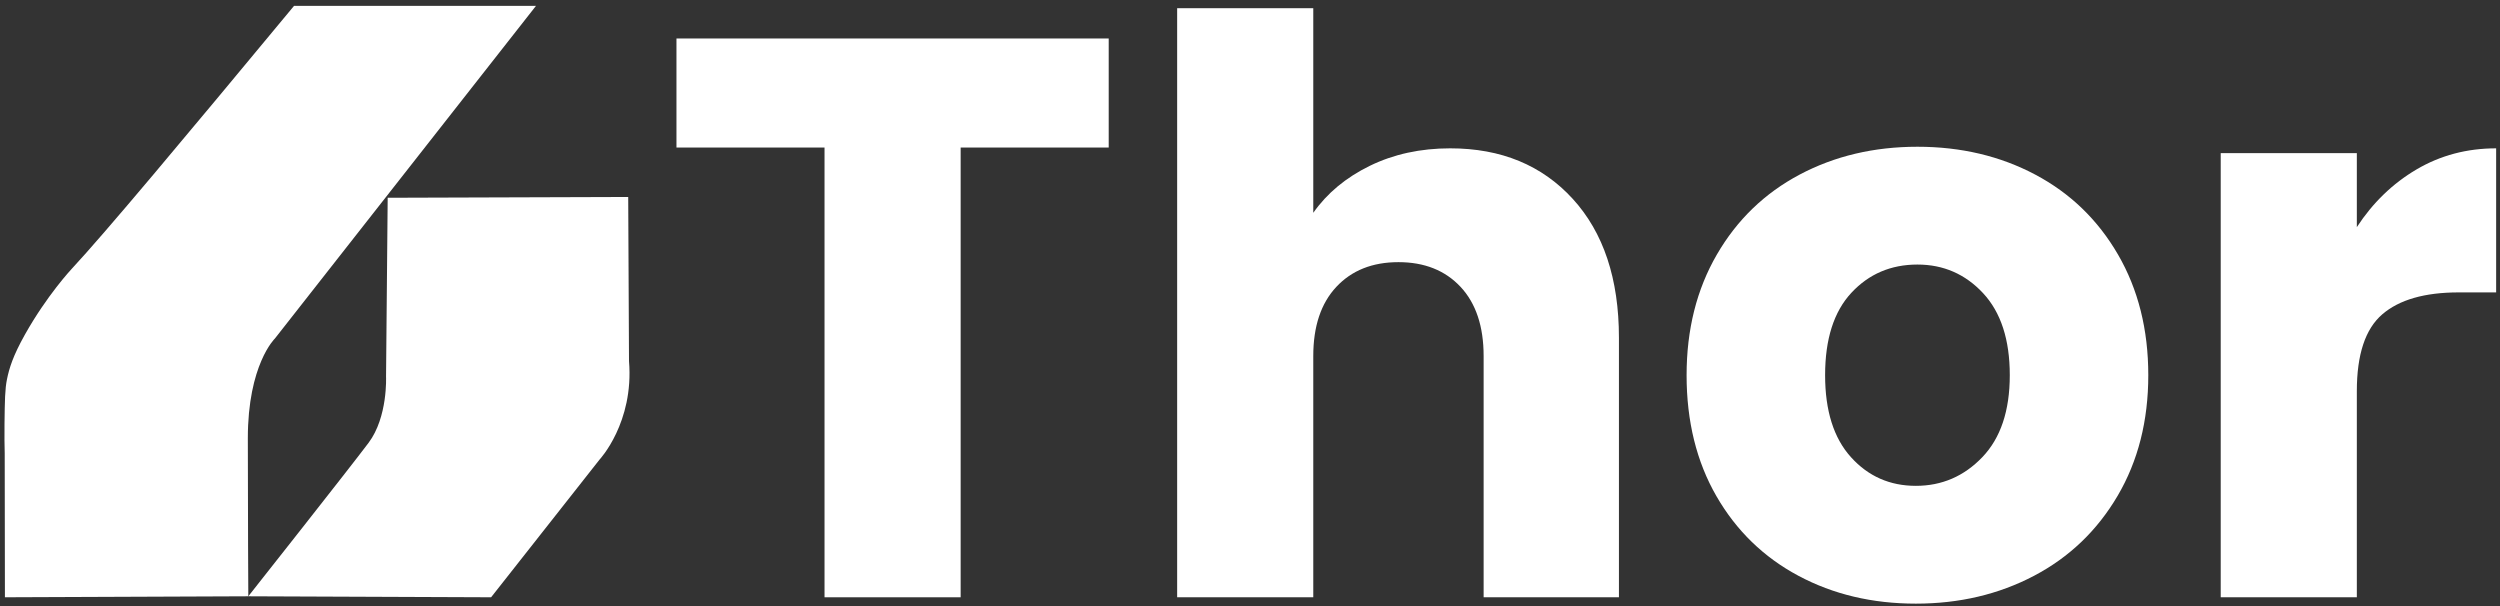
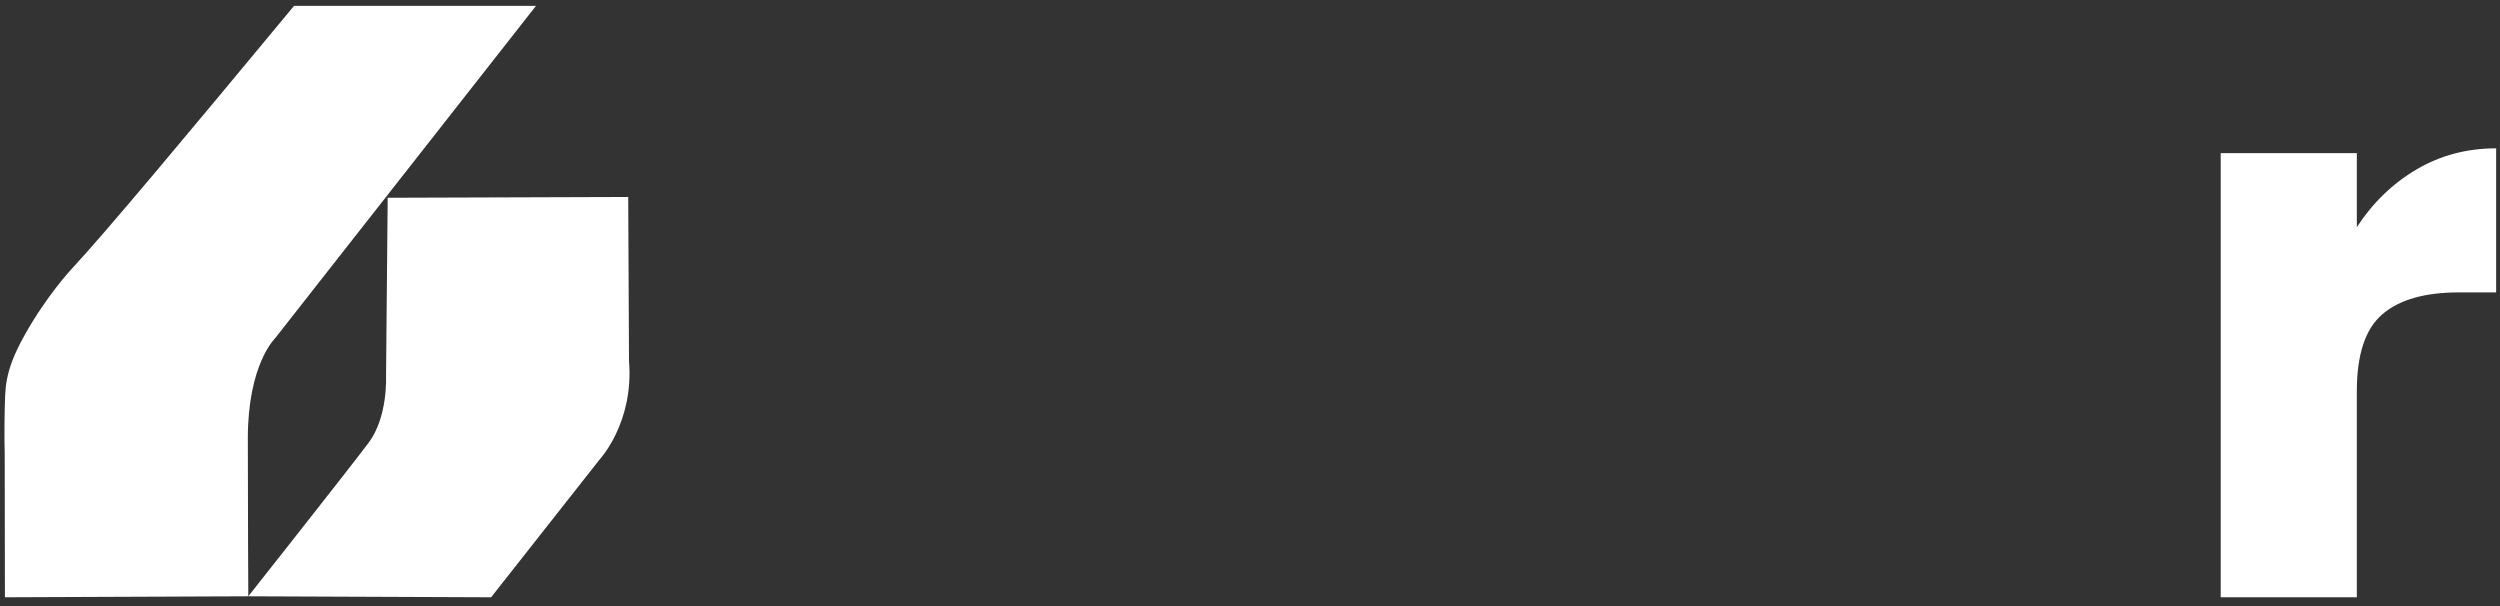
<svg xmlns="http://www.w3.org/2000/svg" width="301px" height="73px" viewBox="0 0 301 73" version="1.1">
  <rect x="0" y="0" width="301" height="73" fill="#333333" stroke="none" />
  <title>Group</title>
  <g id="Page-1" stroke="none" stroke-width="1" fill="none" fill-rule="evenodd">
    <g id="Group" transform="translate(0.536, 0.71)" fill="#FFFFFF">
      <path d="M0.056,71.202 C0.048,65.421 0.04,59.639 0.031,53.858 C0.009,52.998 -0.011,51.777 0.007,50.312 C0.042,47.524 0.06,46.129 0.308,44.934 C0.577,43.633 1.011,42.161 2.476,39.554 C5.113,34.86 8.033,31.729 8.106,31.651 C12.026,27.447 21.561,16.047 34.864,0 L63.994,0 L32.559,40.051 C32.559,40.051 29.302,43.182 29.303,52.065 C29.303,60.948 29.361,71.083 29.361,71.083 L0.056,71.202 Z" id="Fill-14" />
      <path d="M75.101,23.006 L46.141,23.101 L45.944,44.642 C45.944,44.642 46.17,49.497 43.847,52.596 C41.524,55.694 29.361,71.083 29.361,71.083 L58.593,71.202 L71.651,54.623 C71.651,54.623 75.808,50.188 75.196,42.765 L75.101,23.006 Z" id="Fill-16" />
-       <polygon id="Fill-18" points="132.952 3.923 132.952 17.053 115.126 17.053 115.126 71.203 98.737 71.203 98.737 17.053 80.911 17.053 80.911 3.923" />
-       <path d="M188.825,23.235 C192.531,27.293 194.384,32.867 194.384,39.959 L194.384,71.203 L178.093,71.203 L178.093,42.163 C178.093,38.585 177.165,35.807 175.312,33.825 C173.459,31.846 170.967,30.853 167.837,30.853 C164.706,30.853 162.214,31.846 160.362,33.825 C158.507,35.807 157.582,38.585 157.582,42.163 L157.582,71.203 L141.193,71.203 L141.193,0.28 L157.582,0.28 L157.582,24.912 C159.244,22.549 161.511,20.664 164.387,19.257 C167.261,17.853 170.488,17.149 174.066,17.149 C180.201,17.149 185.119,19.178 188.825,23.235" id="Fill-20" />
-       <path d="M238.135,54.334 C240.338,52.035 241.442,48.745 241.442,44.463 C241.442,40.184 240.37,36.892 238.231,34.591 C236.089,32.292 233.453,31.142 230.324,31.142 C227.127,31.142 224.478,32.277 222.368,34.544 C220.26,36.813 219.207,40.118 219.207,44.463 C219.207,48.745 220.243,52.035 222.321,54.334 C224.397,56.635 227,57.785 230.132,57.785 C233.262,57.785 235.93,56.635 238.135,54.334 M215.996,68.615 C211.81,66.38 208.52,63.185 206.123,59.031 C203.729,54.879 202.53,50.023 202.53,44.463 C202.53,38.97 203.744,34.128 206.172,29.943 C208.598,25.758 211.922,22.549 216.14,20.312 C220.356,18.076 225.083,16.958 230.324,16.958 C235.563,16.958 240.291,18.076 244.507,20.312 C248.725,22.549 252.047,25.758 254.475,29.943 C256.904,34.128 258.118,38.97 258.118,44.463 C258.118,49.959 256.887,54.798 254.428,58.982 C251.966,63.168 248.613,66.38 244.365,68.615 C240.114,70.852 235.37,71.969 230.132,71.969 C224.892,71.969 220.18,70.852 215.996,68.615" id="Fill-22" />
      <path d="M290.416,19.688 C293.29,17.996 296.485,17.149 300,17.149 L300,34.495 L295.495,34.495 C291.406,34.495 288.338,35.374 286.294,37.132 C284.248,38.889 283.227,41.971 283.227,46.38 L283.227,71.203 L266.838,71.203 L266.838,17.724 L283.227,17.724 L283.227,26.637 C285.144,23.699 287.54,21.382 290.416,19.688" id="Fill-24" />
    </g>
  </g>
</svg>